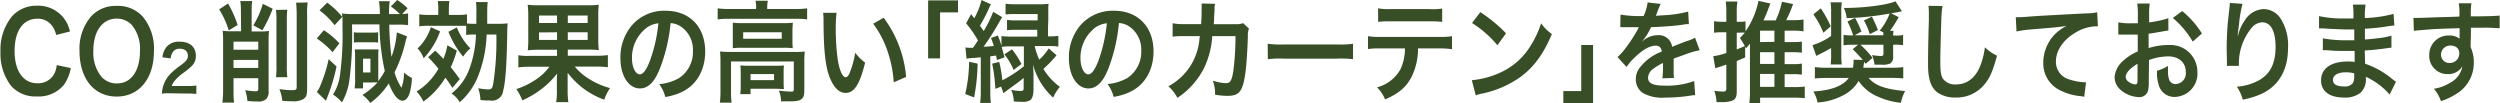
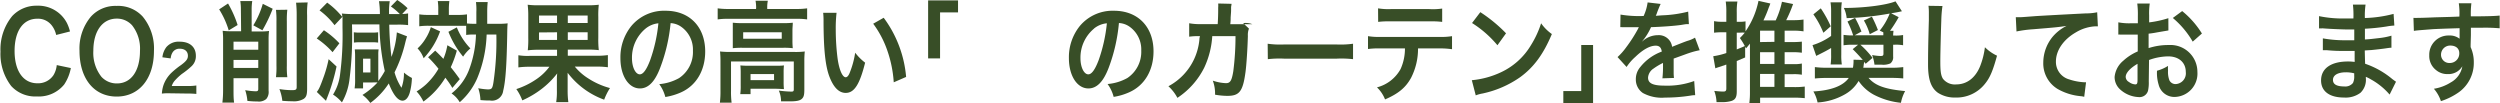
<svg xmlns="http://www.w3.org/2000/svg" width="163.88mm" height="6.76mm" viewBox="0 0 464.55 19.17">
  <defs>
    <style>.cls-1{fill:#384e27;}</style>
  </defs>
  <g id="レイヤー_2" data-name="レイヤー 2">
    <g id="レイヤー_2-2" data-name="レイヤー 2">
      <path class="cls-1" d="M13.08,12.65a8.27,8.27,0,0,1-1.24,3.06,6.07,6.07,0,0,1-5.06,2.22A6.07,6.07,0,0,1,2,16a9.77,9.77,0,0,1-2-6.4A9.78,9.78,0,0,1,2.17,3,6.13,6.13,0,0,1,6.8,1.06a6,6,0,0,1,3.55,1,5.93,5.93,0,0,1,2,2.22,7.42,7.42,0,0,1,.57,1.57l-2.57.65a4.33,4.33,0,0,0-.8-1.75,3.21,3.21,0,0,0-2.7-1.27c-2.63,0-4.23,2.26-4.23,6s1.63,6,4.23,6a3.42,3.42,0,0,0,3-1.51,4.44,4.44,0,0,0,.61-1.87Z" />
      <path class="cls-1" d="M26.45,3.1a9.29,9.29,0,0,1,2.08,6.35c0,5.16-2.73,8.5-6.93,8.5s-6.91-3.32-6.91-8.5A9.21,9.21,0,0,1,16.8,3.1a6.12,6.12,0,0,1,4.78-2A6.16,6.16,0,0,1,26.45,3.1Zm-.52,6.35a7,7,0,0,0-1.46-4.74,3.79,3.79,0,0,0-2.85-1.25c-2.67,0-4.36,2.33-4.36,6a7.17,7.17,0,0,0,1.5,4.81,3.83,3.83,0,0,0,2.87,1.24C24.28,15.52,25.93,13.2,25.93,9.45Z" />
      <path class="cls-1" d="M31.35,17.34A8.7,8.7,0,0,0,30,17.4a6.27,6.27,0,0,1,.28-1.52,5.89,5.89,0,0,1,1.48-2.33,15.34,15.34,0,0,1,1.78-1.44c1-.74,1.3-1.14,1.3-1.74,0-.81-.57-1.31-1.49-1.31a1.48,1.48,0,0,0-1.37.7,2.42,2.42,0,0,0-.34,1.1l-1.54-.21a3.74,3.74,0,0,1,.74-1.9,3,3,0,0,1,2.48-1c1.89,0,3,1,3,2.62a2.53,2.53,0,0,1-.76,1.9,14.4,14.4,0,0,1-1.82,1.46,10.18,10.18,0,0,0-1.28,1.19,2.76,2.76,0,0,0-.62,1.07h3a10,10,0,0,0,1.57-.1v1.57a15.29,15.29,0,0,0-1.63-.07Z" />
      <path class="cls-1" d="M42.3.65a20,20,0,0,1,1.78,4l-1.65,1a16.06,16.06,0,0,0-1.78-3.91Zm2.39,1.22A10.26,10.26,0,0,0,44.58.2H46.8a10.34,10.34,0,0,0-.11,1.65v4h1.58a11.89,11.89,0,0,0,1.65-.09,13.52,13.52,0,0,0-.08,1.67v9.44a2,2,0,0,1-.44,1.54,2.12,2.12,0,0,1-1.65.45c-.56,0-.82,0-1.85-.1a8.73,8.73,0,0,0-.41-2,13.33,13.33,0,0,0,1.94.21c.37,0,.49-.1.49-.43v-2h-4.6v2.14c0,.92,0,1.67.11,2.39H41.25a19.24,19.24,0,0,0,.13-2.37V7.46a14,14,0,0,0-.08-1.74,10,10,0,0,0,1.43.09h2Zm3.23,5.87h-4.6V9.25h4.6Zm-4.6,4.89h4.6V11.14h-4.6Zm7.28-11a26.51,26.51,0,0,1-1.91,4L47,4.71a16.12,16.12,0,0,0,1.76-4Zm2.72.18A16.26,16.26,0,0,0,53.23,4v8.19a15.27,15.27,0,0,0,.09,2.16H51.21a14.78,14.78,0,0,0,.09-2.18V4a15.6,15.6,0,0,0-.09-2.16ZM57.1.45A15.52,15.52,0,0,0,57,2.91V16.48c0,1.12-.15,1.57-.65,1.91a3.6,3.6,0,0,1-2.13.43c-.44,0-.81,0-1.83-.08a8.1,8.1,0,0,0-.54-2.18,15.13,15.13,0,0,0,2.32.2c.74,0,.89-.1.89-.61V3a21.6,21.6,0,0,0-.11-2.5Z" />
      <path class="cls-1" d="M60.12,5.62A15.45,15.45,0,0,1,63,8.05L61.73,9.7a15.48,15.48,0,0,0-2.94-2.55Zm2.35,6.74a35.29,35.29,0,0,1-1.79,5.91c-.08.19-.1.27-.17.47L58.8,17.09a3.65,3.65,0,0,0,.45-.71c.22-.43.57-1.37.91-2.32A22.93,22.93,0,0,0,61,11ZM70.23,14c0,.46,0,.79,0,1.07a13.64,13.64,0,0,0,1.21-1.87,43.21,43.21,0,0,1-1-8.66H65.34a64.34,64.34,0,0,1-.48,10.35,11.26,11.26,0,0,1-1.39,4.14,7.48,7.48,0,0,0-1.65-1.45,9.08,9.08,0,0,0,1.3-3.69,56.31,56.31,0,0,0,.46-8.69c0-.82,0-1.57,0-2.1L62.1,4.68a13.71,13.71,0,0,0-2.79-2.75L60.73.49a14.47,14.47,0,0,1,2.8,2.65c0-.27,0-.35-.08-.63a16.22,16.22,0,0,0,2.08.1h5A15.89,15.89,0,0,0,70.36.22h2a12.46,12.46,0,0,0-.13,2.08,2.32,2.32,0,0,0,0,.31h2A11.1,11.1,0,0,0,72.57,1.2L73.75,0a12,12,0,0,1,1.93,1.53l-1,1.06a4.6,4.6,0,0,0,1.09-.1V4.67a14,14,0,0,0-2-.09h-1.5a55.84,55.84,0,0,0,.41,6,16.71,16.71,0,0,0,1-4.56l1.89.73c-.11.39-.19.63-.32,1.16a25.08,25.08,0,0,1-2,5.54,10.61,10.61,0,0,0,1.24,2.79l.05.07s0,0,0,0A7.72,7.72,0,0,0,75,13.49a7.29,7.29,0,0,0,1.48,1,11.49,11.49,0,0,1-.41,2.77c-.28.92-.76,1.45-1.33,1.45-.87,0-1.73-1.08-2.56-3.2a13.79,13.79,0,0,1-3.43,3.63,6.63,6.63,0,0,0-1.46-1.49,14.06,14.06,0,0,0,2.8-2.32,7.71,7.71,0,0,0-1,0H67.4v1.1H65.83a10.22,10.22,0,0,0,.09-1.77v-4.1a12.3,12.3,0,0,0-.06-1.38c.24,0,.67,0,1.28,0h2.08c.38,0,.77,0,1.07,0a6,6,0,0,0-.06,1ZM65.68,6a6.51,6.51,0,0,0,1,.06h2.52a6.43,6.43,0,0,0,1-.06V7.92a6.46,6.46,0,0,0-1-.06H66.7a6.69,6.69,0,0,0-1,.06Zm1.72,7.47h1.37V10.9H67.4Z" />
      <path class="cls-1" d="M80.81,9.41c.72.69.93.9,1.52,1.53a10.87,10.87,0,0,0,.74-2.53l1.76,1a18.67,18.67,0,0,1-1.13,3.08c.63.79.91,1.14,1.68,2.22L84,16.34c-.61-1-.84-1.27-1.3-1.9a15.12,15.12,0,0,1-4.08,4.44A7.42,7.42,0,0,0,77.35,17a11.12,11.12,0,0,0,1.79-1.34,12.76,12.76,0,0,0,2.28-2.88,22.87,22.87,0,0,0-1.93-2.14Zm.91-3.58a14.15,14.15,0,0,1-3.06,5A5.16,5.16,0,0,0,77.53,9a8.22,8.22,0,0,0,1.52-1.87A8.47,8.47,0,0,0,80,5.05Zm6.37.59a9,9,0,0,0-1.52.08V4.79c-.3,0-.8,0-1.48,0h-5.5a12,12,0,0,0-1.74.1V2.67a11.06,11.06,0,0,0,1.81.1h1.72V1.89A10.08,10.08,0,0,0,81.29.2h2.15a12.13,12.13,0,0,0-.09,1.69v.88h1.53a10.87,10.87,0,0,0,1.84-.1V4.36a11.21,11.21,0,0,0,1.39.06h.35c0-.92,0-1.53,0-2.18A11.06,11.06,0,0,0,88.39.39h2.18a17.27,17.27,0,0,0-.09,1.79c0,1.36,0,1.83,0,2.24h1.91a12.85,12.85,0,0,0,1.89-.08c-.06.57-.07,1.12-.09,2.4-.1,5.44-.3,8.35-.74,10.13A2.09,2.09,0,0,1,91,18.68a16.29,16.29,0,0,1-1.78-.08,7.78,7.78,0,0,0-.41-2.2,12.15,12.15,0,0,0,1.78.22c.74,0,.87-.16,1.06-1.4a52.8,52.8,0,0,0,.53-8.8H90.37a23,23,0,0,1-1.76,8.16A12.52,12.52,0,0,1,85.37,19a5.05,5.05,0,0,0-1.52-1.63A10.22,10.22,0,0,0,87.09,13a20.08,20.08,0,0,0,1.3-6.58ZM84.83,5.09A12,12,0,0,0,87.35,9,7,7,0,0,0,86,10.53a16.93,16.93,0,0,1-2.73-4.62Z" />
      <path class="cls-1" d="M100.26,9.25a17.33,17.33,0,0,0-2.24.1A18.28,18.28,0,0,0,98.11,7V3A16.39,16.39,0,0,0,98,.88a15.15,15.15,0,0,0,2.2.1H109a15.82,15.82,0,0,0,2.22-.1,17.3,17.3,0,0,0-.09,2.32V7a17.49,17.49,0,0,0,.09,2.32,16.86,16.86,0,0,0-2.24-.1h-3.52v1.14h5.34a13.26,13.26,0,0,0,2.11-.12v2.26a15.72,15.72,0,0,0-2.09-.12h-4.06a10.3,10.3,0,0,0,2.54,2.22,14,14,0,0,0,4,1.77,11.18,11.18,0,0,0-1.08,2.16,14.87,14.87,0,0,1-6.79-5c0,.26,0,.26,0,.67s0,.57,0,.79v1.78a15.69,15.69,0,0,0,.13,2.22h-2.26a12.4,12.4,0,0,0,.13-2.2V15.05c0-.79,0-.79.06-1.4a15.83,15.83,0,0,1-2.93,2.91A17.59,17.59,0,0,1,97,18.66a9,9,0,0,0-1.11-2.1,14.41,14.41,0,0,0,3.63-1.77,10,10,0,0,0,2.52-2.38H98.35a15,15,0,0,0-2.08.12V10.27a10.92,10.92,0,0,0,2.08.12h5.11V9.25Zm-.15-6.36V4.28h3.35V2.89Zm0,3.14V7.42h3.35V6Zm5.35-1.75h3.69V2.89h-3.69Zm0,3.14h3.69V6h-3.69Z" />
      <path class="cls-1" d="M122.63,12.61c-1,2.63-2.24,3.83-3.76,3.83-2.11,0-3.63-2.36-3.63-5.64a9.25,9.25,0,0,1,2-5.93A7.93,7.93,0,0,1,123.65,2C128.1,2,131,5,131,9.57c0,3.53-1.67,6.34-4.5,7.6a11.47,11.47,0,0,1-2.91.86,7,7,0,0,0-1.13-2.39,9.1,9.1,0,0,0,3.68-1.12,5.81,5.81,0,0,0,2.58-5.09,5.18,5.18,0,0,0-2.28-4.52,3.74,3.74,0,0,0-1.87-.61A31.58,31.58,0,0,1,122.63,12.61Zm-2.72-7.29a7,7,0,0,0-2.52,5.5c0,1.67.65,3,1.46,3,.61,0,1.24-.85,1.91-2.61a28.6,28.6,0,0,0,1.54-6.88A4.48,4.48,0,0,0,119.91,5.32Z" />
      <path class="cls-1" d="M140.47,1.43a7.47,7.47,0,0,0-.11-1.29h2.28a6.67,6.67,0,0,0-.11,1.27v.26H148a13.46,13.46,0,0,0,1.95-.12V3.61A12,12,0,0,0,148,3.5H135.23a11.76,11.76,0,0,0-1.91.11V1.55a14,14,0,0,0,2,.12h5.13Zm-6.63,10a18.61,18.61,0,0,0-.08-1.86,17.88,17.88,0,0,0,1.93.09h12a13.43,13.43,0,0,0,1.82-.09,17.57,17.57,0,0,0-.08,1.84V16.6c0,1-.09,1.41-.44,1.75s-.93.49-2.22.49c-.39,0-.48,0-1.08,0a5.72,5.72,0,0,0-.59,0,5.06,5.06,0,0,0-.41-2,20.09,20.09,0,0,0,2.34.19c.35,0,.44-.1.44-.43V11.43H135.8v5.42a15.81,15.81,0,0,0,.11,2.24h-2.18a17.07,17.07,0,0,0,.11-2.24Zm2.29-5.73c0-.65,0-1,0-1.48a14.77,14.77,0,0,0,1.8.08h7.7a12.78,12.78,0,0,0,1.65-.08c0,.53-.06.83-.06,1.48V7.46a14.15,14.15,0,0,0,.06,1.5,13.41,13.41,0,0,0-1.74-.08h-7.67a14.75,14.75,0,0,0-1.74.08c0-.42,0-.81,0-1.5Zm9.45,9.5a12.27,12.27,0,0,0,.06,1.36c-.35,0-1-.06-1.54-.06h-4.67v1h-1.91a10.94,10.94,0,0,0,.08-1.65V13.51a12.58,12.58,0,0,0-.06-1.35,14.81,14.81,0,0,0,1.5.06h5.08c.7,0,1,0,1.52-.06a11.1,11.1,0,0,0-.06,1.3Zm-7.52-8h7.17V6h-7.17Zm1.37,7.7h4.37V13.77h-4.37Z" />
      <path class="cls-1" d="M155.42,2.38a24.53,24.53,0,0,0-.15,3.1,42.56,42.56,0,0,0,.35,5.46c.31,2.12.91,3.42,1.5,3.42.28,0,.54-.3.76-.87a16.44,16.44,0,0,0,1-3.69,9.81,9.81,0,0,0,1.85,1.85c-1,4-2,5.62-3.61,5.62-1.24,0-2.24-1-3-2.95S153,9.33,153,3.69a12.64,12.64,0,0,0-.07-1.31Zm8.76.92a21.48,21.48,0,0,1,4.17,11l-2.3,1a22.26,22.26,0,0,0-1.19-5.89,18.41,18.41,0,0,0-2.63-5Z" />
      <path class="cls-1" d="M172.44,10.86V.08H178V2.3h-3.34v8.56Z" />
-       <path class="cls-1" d="M186.64,10.65l-1.4.51c-.08-.4-.12-.55-.17-.83l-1.07.14V17a15.43,15.43,0,0,0,.11,2.14h-2a15,15,0,0,0,.12-2.14V10.65c-1.1.11-1.1.11-1.84.15a5.26,5.26,0,0,0-.81.12l-.21-2.1a4.77,4.77,0,0,0,.76.06s.45,0,.65,0c.44-.61.74-1.08.93-1.36a20.36,20.36,0,0,0-2.21-3.18l.93-1.71c.18.24.39.49.59.77A13.52,13.52,0,0,0,182.37,0l1.74.81c-.11.21-.17.31-.34.68a27.94,27.94,0,0,1-1.7,3.28c.37.53.46.65.7,1a22.11,22.11,0,0,0,1.76-3.57l1.69,1c-.13.18-.26.39-.47.75a49.83,49.83,0,0,1-3,4.75c1.46-.1,1.46-.1,1.9-.16a13.27,13.27,0,0,0-.53-1.47l1.28-.47c.35.9.48,1.24.68,1.9V6.7a10.84,10.84,0,0,0,1.76.1h4.89c0-.32,0-.59,0-.79a4.29,4.29,0,0,1,0-.47h-3.93a12.2,12.2,0,0,0-1.69.08V3.69a8.84,8.84,0,0,0,1.69.1h4c0-.23,0-.23,0-1.18h-4.17a14.38,14.38,0,0,0-1.79.08v-2a11.68,11.68,0,0,0,1.85.1h4.43a13.77,13.77,0,0,0,1.72-.08,5.76,5.76,0,0,0-.06.66c0,.34,0,.34,0,1.16,0,.12,0,.4,0,.81,0,.59,0,.59-.05,1.57,0,.24,0,.79,0,1.85h.15a10.82,10.82,0,0,0,1.77-.1v2a11,11,0,0,0-1.76-.1h-2.64a14.1,14.1,0,0,0,.85,2.54A11.11,11.11,0,0,0,194.87,9l1.44,1.27a21.66,21.66,0,0,1-2.44,2.54,11.6,11.6,0,0,0,3.07,3.34,7.91,7.91,0,0,0-1.26,2A12.74,12.74,0,0,1,191.94,12c.06.88.09,1.42.09,1.63l0,2.87c0,1.1-.18,1.77-.59,2.1a2.59,2.59,0,0,1-1.63.32c-.37,0-.76,0-1.44-.06a6.06,6.06,0,0,0-.49-2.16,9.18,9.18,0,0,0,1.73.21c.46,0,.59-.1.59-.53V14.48c-.95.78-.95.78-2.83,2.14-.26.19-.51.37-.91.71L186,16.09l-1.06.43a31.44,31.44,0,0,0-.59-4.69l1.31-.32a25.43,25.43,0,0,1,.58,3.42,23.8,23.8,0,0,0,4-2.61V8.62h-2.41a9.67,9.67,0,0,0-1.72.1Zm-5,1.18a36.62,36.62,0,0,1-.65,6.28l-1.65-.63a27.82,27.82,0,0,0,.72-6Zm6.39-2.66a14.37,14.37,0,0,1,1.76,2.73L188.33,13a11.55,11.55,0,0,0-1.72-2.9Z" />
      <path class="cls-1" d="M206,12.61c-1,2.63-2.24,3.83-3.76,3.83-2.11,0-3.63-2.36-3.63-5.64a9.25,9.25,0,0,1,2-5.93A7.93,7.93,0,0,1,207,2c4.45,0,7.34,3,7.34,7.55,0,3.53-1.67,6.34-4.51,7.6a11.39,11.39,0,0,1-2.9.86,7,7,0,0,0-1.13-2.39,9.1,9.1,0,0,0,3.68-1.12,5.84,5.84,0,0,0,2.58-5.09,5.18,5.18,0,0,0-2.28-4.52,3.77,3.77,0,0,0-1.87-.61A31.58,31.58,0,0,1,206,12.61Zm-2.72-7.29a7,7,0,0,0-2.52,5.5c0,1.67.65,3,1.46,3,.61,0,1.24-.85,1.91-2.61a29.08,29.08,0,0,0,1.54-6.88A4.44,4.44,0,0,0,203.26,5.32Z" />
-       <path class="cls-1" d="M232.08,5.32a3.26,3.26,0,0,0-.2,1.36c-.06,2.3-.26,5.44-.45,6.78-.48,3.53-1.13,4.36-3.35,4.36a13.06,13.06,0,0,1-2.3-.22,6.86,6.86,0,0,0-.42-2.61,8.64,8.64,0,0,0,2.44.47c.8,0,1.08-.45,1.37-2.22a50.67,50.67,0,0,0,.41-6.52l-4.32,0a16.14,16.14,0,0,1-1.48,5.83,14.44,14.44,0,0,1-5,5.64,8,8,0,0,0-1.67-2.16,10.92,10.92,0,0,0,4.82-5.13,11.07,11.07,0,0,0,.94-3.55c0-.28.08-.49.1-.63l-3.08,0a12.18,12.18,0,0,0-2,.1l0-2.5a9.88,9.88,0,0,0,2.06.16l3.24,0c.06-.77.09-1.95.09-2.54V1.45a4.87,4.87,0,0,0,0-.8l2.48.06c0,.27-.06.35-.08.63,0,.13,0,.25,0,.39,0,.43,0,.43-.08,1.49,0,.45,0,.63-.07,1.28l4.11,0A3.46,3.46,0,0,0,231,4.3Z" />
+       <path class="cls-1" d="M232.08,5.32a3.26,3.26,0,0,0-.2,1.36c-.06,2.3-.26,5.44-.45,6.78-.48,3.53-1.13,4.36-3.35,4.36a13.06,13.06,0,0,1-2.3-.22,6.86,6.86,0,0,0-.42-2.61,8.64,8.64,0,0,0,2.44.47c.8,0,1.08-.45,1.37-2.22a50.67,50.67,0,0,0,.41-6.52l-4.32,0a16.14,16.14,0,0,1-1.48,5.83,14.44,14.44,0,0,1-5,5.64,8,8,0,0,0-1.67-2.16,10.92,10.92,0,0,0,4.82-5.13,11.07,11.07,0,0,0,.94-3.55c0-.28.08-.49.1-.63a12.18,12.18,0,0,0-2,.1l0-2.5a9.88,9.88,0,0,0,2.06.16l3.24,0c.06-.77.09-1.95.09-2.54V1.45a4.87,4.87,0,0,0,0-.8l2.48.06c0,.27-.06.35-.08.63,0,.13,0,.25,0,.39,0,.43,0,.43-.08,1.49,0,.45,0,.63-.07,1.28l4.11,0A3.46,3.46,0,0,0,231,4.3Z" />
      <path class="cls-1" d="M235.56,8.13a16.91,16.91,0,0,0,3,.14h9.87a17,17,0,0,0,3-.14V11a19,19,0,0,0-3-.1h-9.84a18.81,18.81,0,0,0-3,.1Z" />
      <path class="cls-1" d="M263.51,9a11.8,11.8,0,0,1-1.3,5.48c-1,1.8-2.33,2.92-4.83,4a6.31,6.31,0,0,0-1.5-2.24,7,7,0,0,0,4.39-3.41A9.27,9.27,0,0,0,261.08,9h-4.51a15.33,15.33,0,0,0-2.36.11V6.72a12.12,12.12,0,0,0,2.39.14h10.84a12.24,12.24,0,0,0,2.39-.14V9.15A15.18,15.18,0,0,0,267.48,9Zm-7.43-7.45a11.71,11.71,0,0,0,2.39.14h7.12A11.71,11.71,0,0,0,268,1.59V4.07a16.34,16.34,0,0,0-2.36-.1h-7.18a16.26,16.26,0,0,0-2.36.1Z" />
      <path class="cls-1" d="M273.51,14.91A16.23,16.23,0,0,0,279,13.4a12.73,12.73,0,0,0,5.5-5,18,18,0,0,0,1.89-4.07,8.23,8.23,0,0,0,2,2c-1.57,3.73-3.33,6.14-5.87,8a19.08,19.08,0,0,1-7.06,3.06,6,6,0,0,0-1.22.34Zm1.58-12.65a27.34,27.34,0,0,1,4.78,3.93l-1.6,2.22a19.9,19.9,0,0,0-4.72-4.13Z" />
      <path class="cls-1" d="M296.05,8.37V19.15h-5.53V16.93h3.33V8.37Z" />
      <path class="cls-1" d="M301.15,2.71a20.75,20.75,0,0,0,4.3.26,8.83,8.83,0,0,0,.74-2.52l2.42.28a18.64,18.64,0,0,0-.74,1.84c-.09.22-.13.28-.16.36.14,0,.14,0,1.16-.08a22.57,22.57,0,0,0,4.86-.69l.13,2.32c-.52,0-.52,0-1.47.16-1.35.19-3.7.35-5.57.41a10.62,10.62,0,0,1-1.71,2.71l0,0,.37-.3a4.23,4.23,0,0,1,2.61-.92,2.48,2.48,0,0,1,2.65,2.16c1.43-.57,2.37-.94,2.84-1.1A5.9,5.9,0,0,0,315,7l.87,2.34a14.19,14.19,0,0,0-2.06.55c-.26.08-1.18.43-2.78,1v.22c0,.53,0,.53,0,.82v.81c0,.35,0,.53,0,.68a8.38,8.38,0,0,0,.06,1.07l-2.15.07a18.65,18.65,0,0,0,.11-2.37v-.49a11.5,11.5,0,0,0-1.78,1.06,2.17,2.17,0,0,0-1,1.67c0,1.06.89,1.49,3.13,1.49a14.59,14.59,0,0,0,5.45-.86l.18,2.63a5,5,0,0,0-.85.08,29.81,29.81,0,0,1-4.74.37,7.34,7.34,0,0,1-4.13-.85A3,3,0,0,1,304,14.73a3.43,3.43,0,0,1,.82-2.26,9.09,9.09,0,0,1,4-2.88c-.09-.75-.46-1.1-1.13-1.1-1.07,0-2.37.72-3.8,2.1a9.14,9.14,0,0,0-1.61,1.86l-1.68-1.84A11.48,11.48,0,0,0,302.2,8.8a26.88,26.88,0,0,0,2.23-3.48.74.74,0,0,1,.15-.27l-.32,0-2.33,0-.52,0a1.91,1.91,0,0,0-.3,0Z" />
      <path class="cls-1" d="M331.66,16.19h1.74a14.32,14.32,0,0,0,2-.1v2.16a19,19,0,0,0-2.06-.1h-6.24v1h-2a15.71,15.71,0,0,0,.11-2.14V8.86c0-.37,0-.47,0-.75-.24.3-.37.47-.72.87l-.17-.3,0,2-1.56.66V17c0,1.06-.26,1.53-1,1.77a6.14,6.14,0,0,1-1.76.22c-.28,0-.52,0-1,0a6.88,6.88,0,0,0-.42-2.09c.79.08,1.28.12,1.67.12s.57-.1.57-.57V12l-1.32.45-.26.08-.16.06a1.14,1.14,0,0,0-.3.12l-.39-2.26a13.68,13.68,0,0,0,2.43-.59V6h-.93a11.27,11.27,0,0,0-1.35.08V3.93a7.43,7.43,0,0,0,1.37.12h.91V2.36a13.17,13.17,0,0,0-.11-2.07h2.17a11.66,11.66,0,0,0-.12,2.05V4.05h.63a5.1,5.1,0,0,0,1-.08V5.83A15.38,15.38,0,0,0,326.8.16L329,.65a7.71,7.71,0,0,1-.28.73,22.38,22.38,0,0,1-1,2.41H330A15.6,15.6,0,0,0,331.16.33l2.07.42a25.08,25.08,0,0,1-1.28,3h1.35a12,12,0,0,0,1.87-.12V5.83a11.33,11.33,0,0,0-1.87-.13h-1.64V7.82h1.55a15.6,15.6,0,0,0,1.65-.08V9.8a12.34,12.34,0,0,0-1.65-.1h-1.55v2.22h1.57a7,7,0,0,0,1.63-.11v2.08a8.45,8.45,0,0,0-1.63-.1h-1.57Zm-8.9-7c.6-.25.84-.33,1.5-.63a12.29,12.29,0,0,0-.92-1.49,11.57,11.57,0,0,0,.91-1,5.77,5.77,0,0,0-.86,0h-.63Zm7-1.41V5.7h-2.67V7.82Zm-2.67,4.1h2.67V9.7h-2.67Zm0,4.27h2.67v-2.4h-2.67Z" />
      <path class="cls-1" d="M340.3,8.92c-.77.47-1.38.78-2.77,1.47l-.69-2a11.89,11.89,0,0,0,3.46-1.71V2.22a10.92,10.92,0,0,0-.11-1.79h2.1a11,11,0,0,0-.1,1.83v7.88a11,11,0,0,0,.1,1.84h-2.08a12,12,0,0,0,.09-1.9Zm5.88,2.22c-.54-.63-1.23-1.38-1.87-2l1-.82h-1a9.7,9.7,0,0,0-1.7.1V6.48a10.22,10.22,0,0,0,1.79.1A16.32,16.32,0,0,0,343.34,4l1.41-.67a19.66,19.66,0,0,1,1.19,2.53l-1.24.69H350A3.84,3.84,0,0,0,350,6l-.66-.31a12,12,0,0,0,1.85-3.17,53.33,53.33,0,0,1-8,.85,5.75,5.75,0,0,0-.52-1.89c3.8,0,7.9-.53,9.6-1.23l1.19,1.84c-.69.16-1,.22-2,.38l1.4.72a24.67,24.67,0,0,1-1.61,2.54h.65a7.48,7.48,0,0,0-.07.88h.35a7.71,7.71,0,0,0,1.5-.1V8.41a7.47,7.47,0,0,0-1.5-.1h-.35v2.18a1.44,1.44,0,0,1-.52,1.3,3.33,3.33,0,0,1-1.67.23c-.31,0-.63,0-1.28,0a7.26,7.26,0,0,0-.44-1.79,9.49,9.49,0,0,0,1.54.18c.46,0,.57-.08.57-.45V8.31h-4.3A16.16,16.16,0,0,1,348,10.76l-1.28,1.1a3.31,3.31,0,0,0-.25-.35,5,5,0,0,0-.12.61,4.49,4.49,0,0,1-.07.47h5.11a15.55,15.55,0,0,0,2.32-.12v2.11a21.48,21.48,0,0,0-2.28-.1h-4.17c1.24,1.45,3.08,2.1,6.8,2.45a7.28,7.28,0,0,0-.78,2.18,13.92,13.92,0,0,1-5.09-1.53,8,8,0,0,1-2.78-2.53A6.79,6.79,0,0,1,343,17.46a11.69,11.69,0,0,1-5.22,1.59A6.71,6.71,0,0,0,337,17c3.24-.18,5.5-1,6.58-2.51h-4a21.49,21.49,0,0,0-2.3.1V12.47a16.12,16.12,0,0,0,2.26.12h4.82a7.24,7.24,0,0,0,.11-1.2V11.1Zm-7.8-9.59a21.39,21.39,0,0,1,1.85,3.34l-1.37,1.2A16.15,16.15,0,0,0,337,2.67Zm9.5,1.55A20.77,20.77,0,0,1,349,5.58l-1.52.78a10.62,10.62,0,0,0-1.09-2.55Z" />
      <path class="cls-1" d="M361,1.12a21.85,21.85,0,0,0-.22,2.75c-.07,1.89-.18,6-.18,7.48,0,1.93.11,2.66.48,3.28a2.8,2.8,0,0,0,2.48,1.06c2,0,3.61-1.25,4.48-3.49a14.36,14.36,0,0,0,.85-3.42,7.9,7.9,0,0,0,2.25,1.57c-.75,2.75-1.3,4.07-2.21,5.19a6.74,6.74,0,0,1-5.56,2.59,5.64,5.64,0,0,1-3.24-.9c-1.28-.93-1.81-2.5-1.81-5.23,0-1.06,0-3.1.15-8.21,0-.61,0-1,0-1.33a10.28,10.28,0,0,0-.07-1.38Z" />
      <path class="cls-1" d="M374.63,3.2l.7,0c.33,0,.33,0,3.06-.21,1-.06,4.11-.24,9.24-.5a10,10,0,0,0,2.13-.21l.13,2.61-.39,0A7.77,7.77,0,0,0,385.83,6c-2.35,1.34-3.74,3.38-3.74,5.44a3.37,3.37,0,0,0,2.47,3.32,10.47,10.47,0,0,0,2.76.53l.37,0L387.35,18a3.54,3.54,0,0,0-.63-.12,10.52,10.52,0,0,1-4.33-1.35,5.54,5.54,0,0,1-2.65-4.91,7.6,7.6,0,0,1,1.76-4.81,8.26,8.26,0,0,1,2.57-2c-1.5.24-2.22.3-6.24.63a22.81,22.81,0,0,0-3.07.41Z" />
      <path class="cls-1" d="M399.35,15.13a6.85,6.85,0,0,1-.14,1.74,1.64,1.64,0,0,1-1.71,1.18A5.45,5.45,0,0,1,394,16.6a3.09,3.09,0,0,1-1-2.3,4.45,4.45,0,0,1,1.6-3,9.47,9.47,0,0,1,2.7-1.74l0-3.13-.76,0c-.28,0-.54,0-1,0l-1,0-.46,0a3.3,3.3,0,0,0-.39,0l0-2.28a10.55,10.55,0,0,0,2.24.18c.19,0,.39,0,.65,0l.74,0V3a15.67,15.67,0,0,0-.11-2.34h2.32a12.94,12.94,0,0,0-.11,2.22V4.16a19,19,0,0,0,3.57-.78L403,5.66,401,6c-.61.12-1,.18-1.68.26V8.94a11.94,11.94,0,0,1,3.78-.57,5,5,0,0,1,5.29,5,4.34,4.34,0,0,1-4.2,4.65,3,3,0,0,1-3-2.26,7.52,7.52,0,0,1-.31-2.61,7.6,7.6,0,0,0,2.05-.9,7.24,7.24,0,0,0,0,.9,4.37,4.37,0,0,0,.26,1.79,1.26,1.26,0,0,0,1.17.69,2,2,0,0,0,1.87-2.26c0-1.75-1.29-2.89-3.28-2.89a10.78,10.78,0,0,0-3.55.67Zm-2.09-3.27c-1.39.81-2.2,1.71-2.2,2.44a1.12,1.12,0,0,0,.61.94,2.13,2.13,0,0,0,1.18.45c.32,0,.41-.19.41-.86Zm10.26-4.12a16.64,16.64,0,0,0-3.7-4.4l1.74-1.28a16.56,16.56,0,0,1,3.67,4.17Z" />
-       <path class="cls-1" d="M416.78.71a22.23,22.23,0,0,0-.66,3.93c-.13.86-.21,1.55-.24,2h.05a3.05,3.05,0,0,0,.11-.45,8.67,8.67,0,0,1,1.17-2.42,4.32,4.32,0,0,1,3.52-2.08,3.8,3.8,0,0,1,3.17,1.83A9.23,9.23,0,0,1,425.23,9c0,3.94-1.67,6.87-4.78,8.38a15.24,15.24,0,0,1-3.63,1.14,8.07,8.07,0,0,0-1.09-2.41,10,10,0,0,0,4.06-1.16c2.14-1.2,3.13-3.14,3.13-6.23,0-2.94-.89-4.57-2.49-4.57a2.69,2.69,0,0,0-2,1.08,10.36,10.36,0,0,0-2.33,6.58v.43l-2.22,0c0-.12,0-.22,0-.26v-.39c0-.59-.05-2.1-.05-2.5,0-1.65.11-3.92.26-5.32l.28-2.53a6.56,6.56,0,0,0,.05-.69Z" />
      <path class="cls-1" d="M444.12,17.58a12.51,12.51,0,0,0-3.42-2.79,7.23,7.23,0,0,0-1-.51v.22a3.33,3.33,0,0,1-1,2.75,4.6,4.6,0,0,1-3.06.88c-2.7,0-4.26-1.16-4.26-3.18,0-2.22,1.84-3.52,5-3.52a9,9,0,0,1,1.24.08,3.93,3.93,0,0,0,0-.49v-.45c0-.28,0-.28,0-1.1l-1.85,0c-1.13,0-1.81,0-3.35-.14-.24,0-.43,0-.71,0l0-2.2a22.07,22.07,0,0,0,4.32.35l1.52,0c0-.19,0-.88,0-2l-1.17,0c-.91,0-3.3-.1-4.54-.2a2.64,2.64,0,0,0-.4,0H431L431,3a21.82,21.82,0,0,0,5,.43l1.39,0a17.1,17.1,0,0,0-.09-2.57h2.35a14.37,14.37,0,0,0-.13,2.49,23.31,23.31,0,0,0,5.34-.77L445,4.75a10.84,10.84,0,0,0-1.47.18,38.34,38.34,0,0,1-4,.41c0,.51,0,.75,0,2,.92-.06.92-.06,2.63-.26a12.81,12.81,0,0,0,2.3-.45l0,2.24c-.31,0-.78.08-1.2.14s-1.11.15-2.5.29l-1.26.08c.05,2,.05,2,.07,2.47a15.83,15.83,0,0,1,5.08,2.87c.31.22.4.3.66.47ZM436,13.44c-1.5,0-2.41.53-2.41,1.41s.8,1.22,2.11,1.22a1.82,1.82,0,0,0,1.61-.65,2.73,2.73,0,0,0,.23-1.3v-.49A6.11,6.11,0,0,0,436,13.44Z" />
      <path class="cls-1" d="M459.18,8.27c0,.08,0,.24,0,.49a6.68,6.68,0,0,1,.59,2.87,6.7,6.7,0,0,1-2.76,5.5,12.3,12.3,0,0,1-3.35,1.67,6.83,6.83,0,0,0-1.31-2.3,8.31,8.31,0,0,0,3.14-1.18,4.23,4.23,0,0,0,2.15-3,3,3,0,0,1-2.72,1.45,3.21,3.21,0,0,1-2.15-.73,3.3,3.3,0,0,1-1.28-2.75A3.57,3.57,0,0,1,455.2,6.6a2.9,2.9,0,0,1,1.93.61.82.82,0,0,1,0-.24s0-1.18,0-1.73c-2.65.08-4.39.14-5.21.2-2.79.22-2.79.22-3.29.3l-.08-2.42a7.56,7.56,0,0,0,.91,0c.46,0,.76,0,3.15-.1l2.91-.08,1.57-.06a12.6,12.6,0,0,0-.11-2.47l2.34,0a16.32,16.32,0,0,0-.1,2.43c3.23,0,4.67-.07,5.36-.15V5.26a30.81,30.81,0,0,0-3.11-.11c-.44,0-.78,0-2.24,0V6.52Zm-3.78.2a1.69,1.69,0,0,0-1.72,1.63,1.53,1.53,0,0,0,1.58,1.61,1.76,1.76,0,0,0,1.81-1.83C457.07,9,456.42,8.47,455.4,8.47Z" />
    </g>
  </g>
</svg>